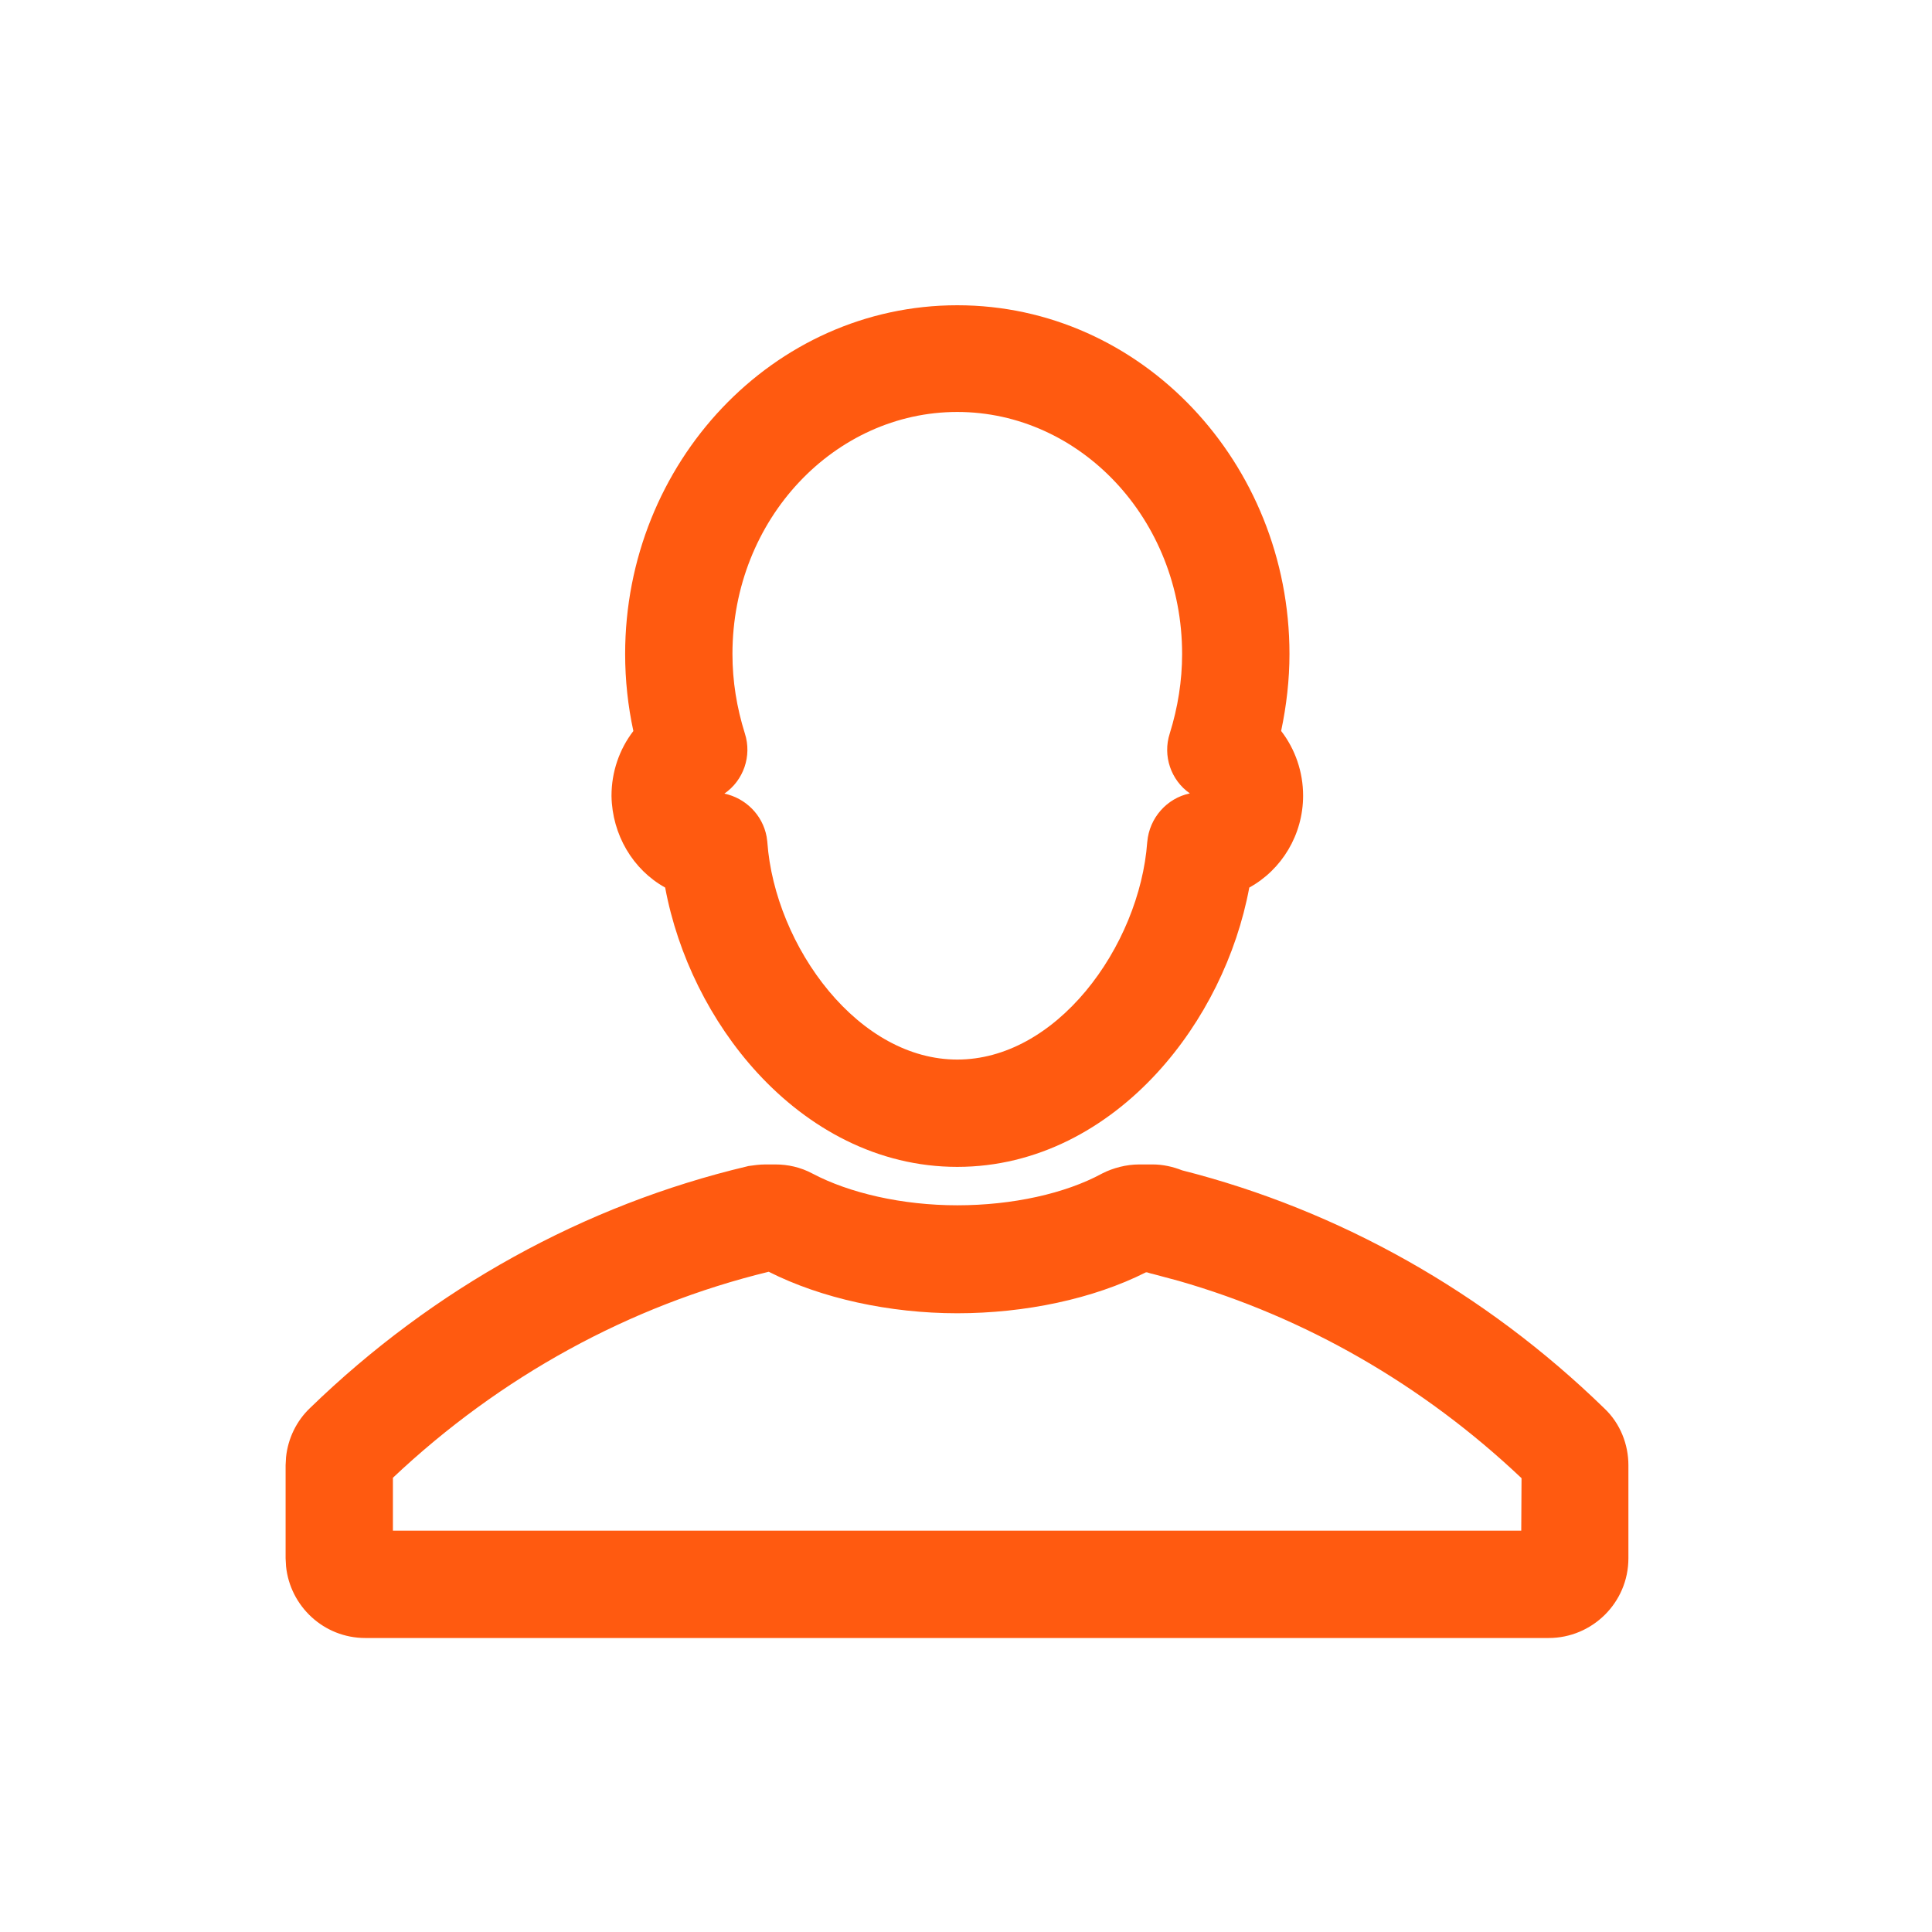
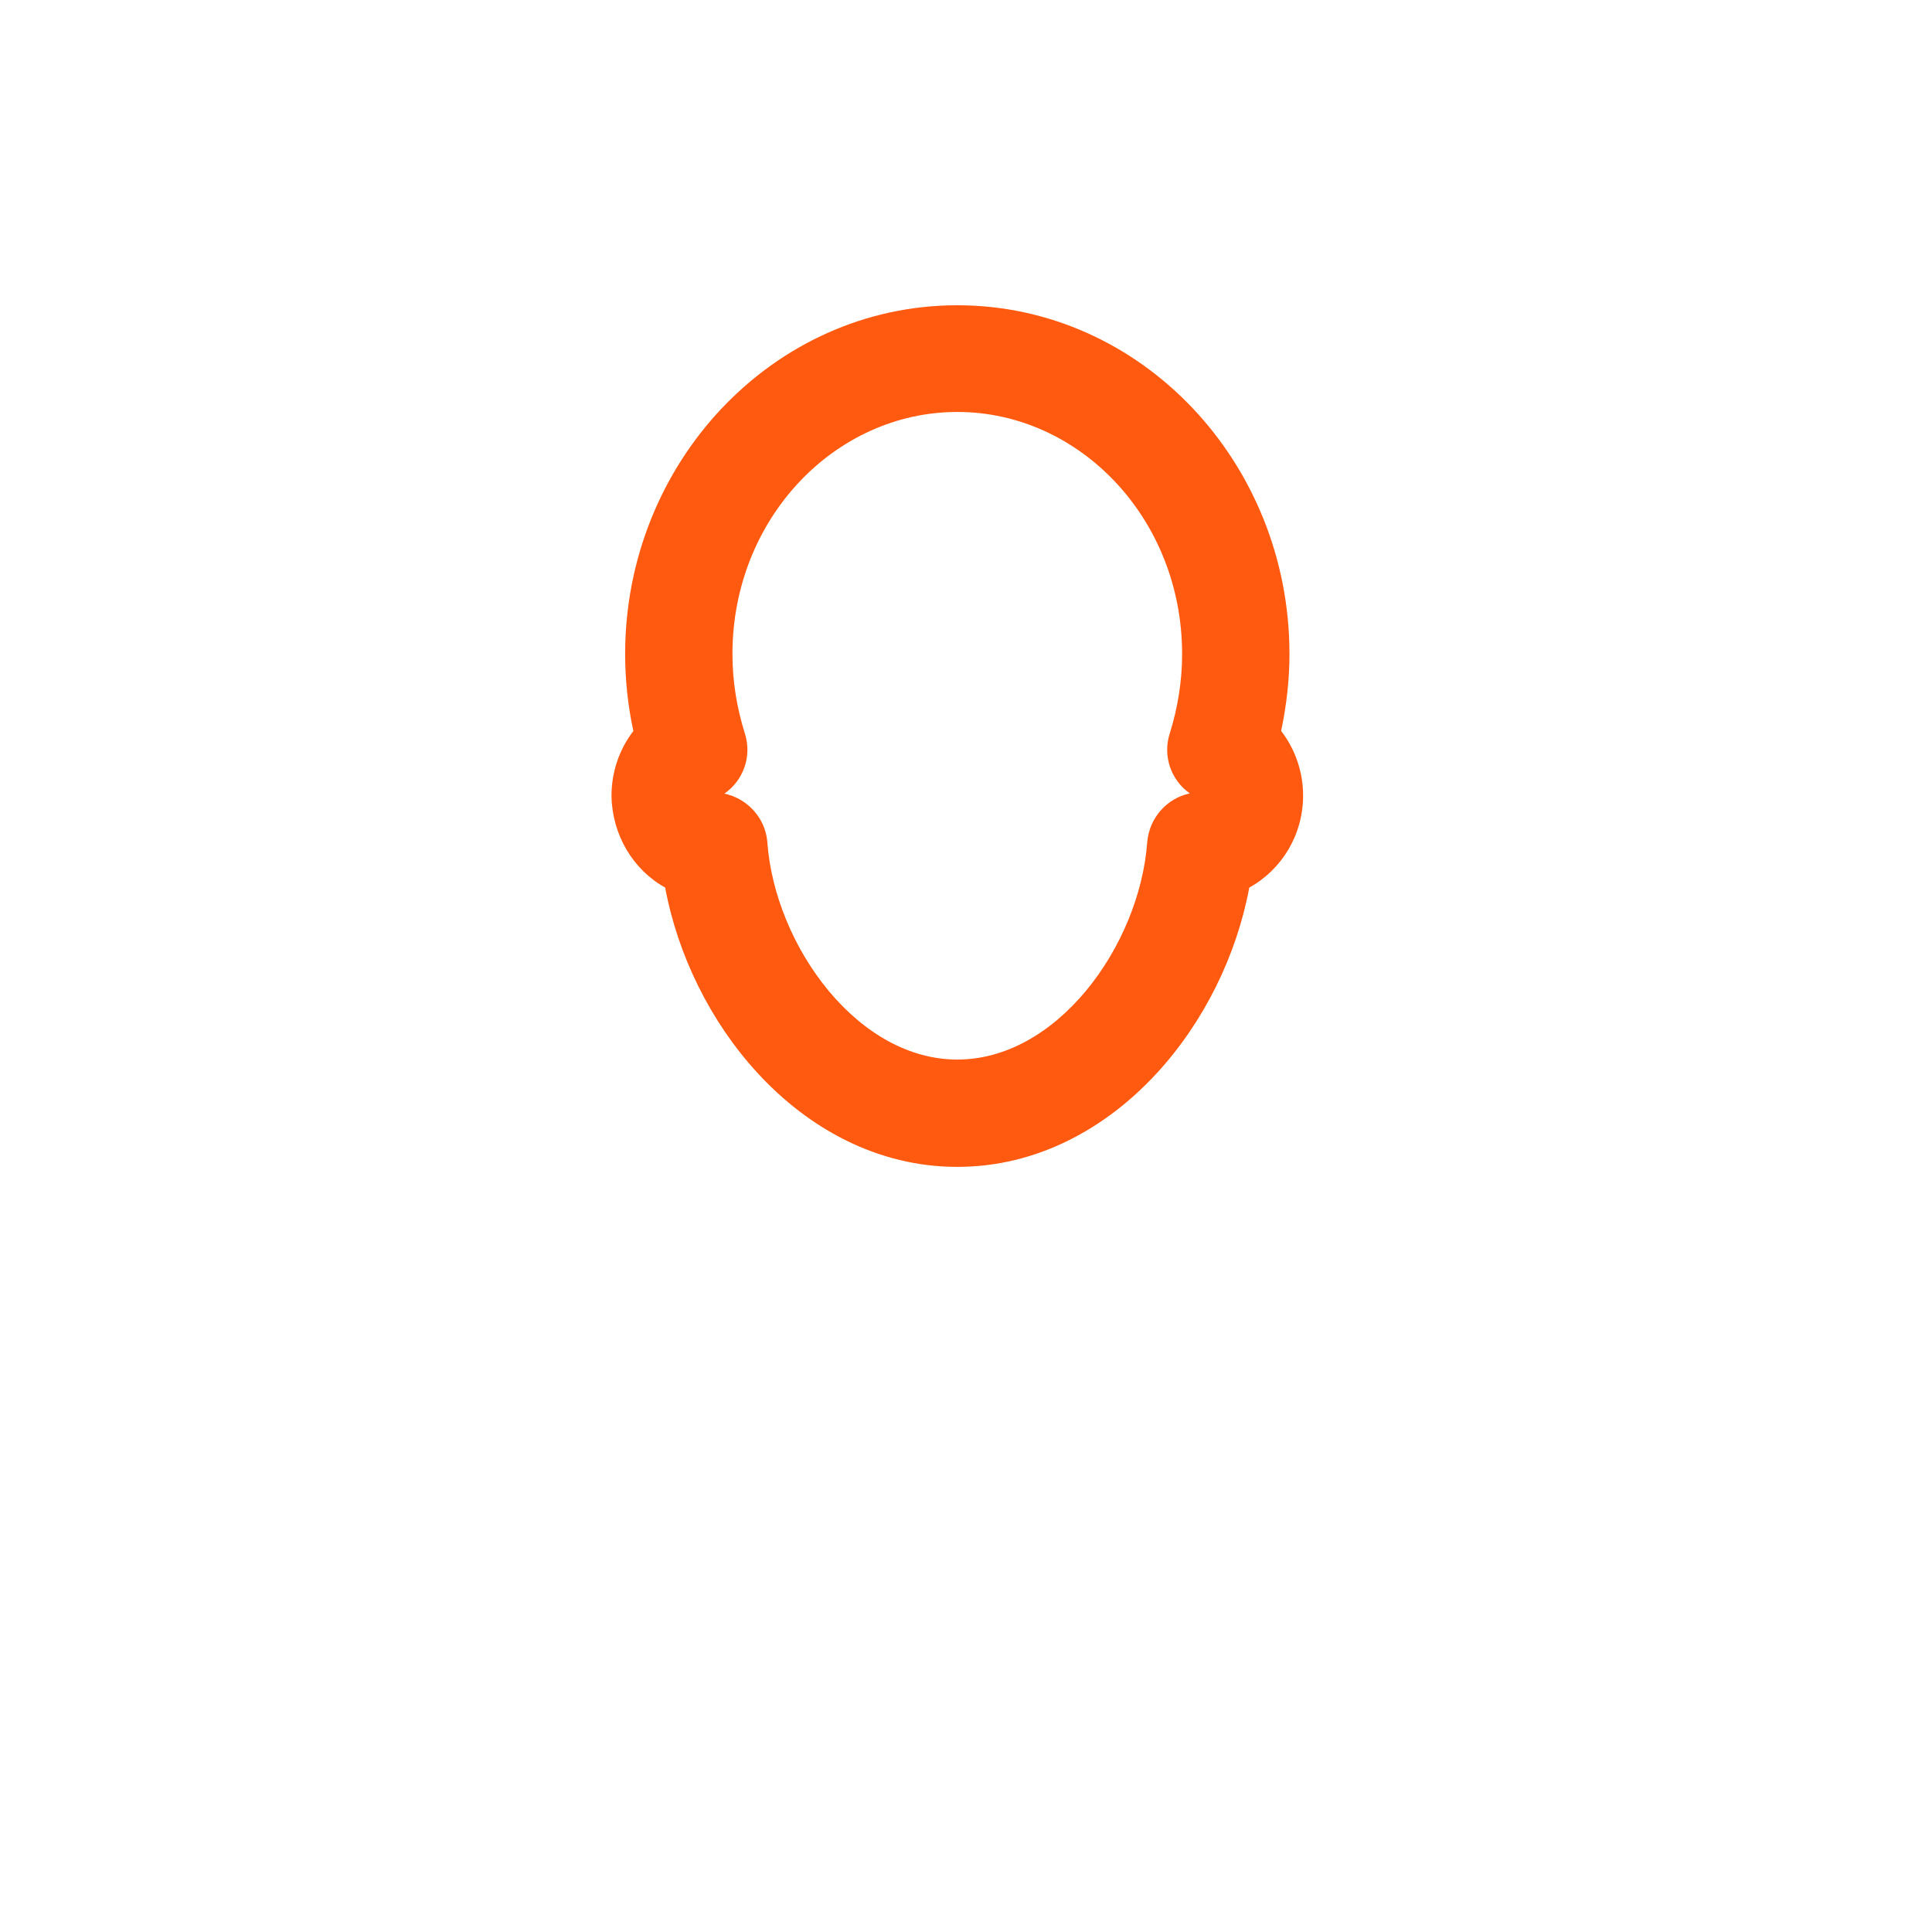
<svg xmlns="http://www.w3.org/2000/svg" width="35" height="35" viewBox="0 0 35 35" fill="none">
  <path d="M21.415 11.848C21.415 9.398 19.558 7.463 17.342 7.463C15.126 7.463 13.269 9.398 13.269 11.848C13.269 12.342 13.347 12.818 13.494 13.288C13.625 13.696 13.469 14.139 13.123 14.377C13.505 14.458 13.815 14.762 13.888 15.157L13.901 15.251V15.257C13.968 16.189 14.379 17.191 15.016 17.955C15.653 18.718 16.471 19.195 17.342 19.195C18.214 19.195 19.032 18.718 19.669 17.955C20.305 17.191 20.715 16.189 20.783 15.257L20.784 15.251C20.821 14.82 21.136 14.461 21.555 14.373C21.213 14.135 21.06 13.694 21.191 13.288C21.338 12.818 21.415 12.332 21.415 11.848ZM23.36 11.848C23.36 12.315 23.306 12.782 23.209 13.242C23.465 13.573 23.607 13.986 23.607 14.414C23.607 15.124 23.218 15.757 22.632 16.079C22.404 17.303 21.813 18.511 20.959 19.439C20.04 20.439 18.79 21.139 17.342 21.139C15.894 21.139 14.644 20.439 13.724 19.439C12.87 18.511 12.278 17.303 12.05 16.079C11.465 15.755 11.09 15.121 11.078 14.422V14.414C11.078 13.987 11.219 13.574 11.474 13.243C11.376 12.789 11.325 12.322 11.325 11.848C11.325 8.387 14.004 5.53 17.342 5.53C20.68 5.53 23.36 8.387 23.36 11.848Z" fill="#FF5A10" />
-   <path d="M14.047 21.095C14.268 21.095 14.5 21.143 14.72 21.261C15.386 21.613 16.344 21.835 17.342 21.835C18.344 21.835 19.299 21.621 19.959 21.263L19.967 21.259L19.974 21.255C20.163 21.16 20.401 21.095 20.638 21.095H20.885C21.067 21.095 21.252 21.137 21.416 21.202C24.262 21.924 26.905 23.413 29.064 25.514C29.355 25.788 29.5 26.171 29.5 26.543V28.229C29.5 29.035 28.843 29.674 28.056 29.674H6.618C5.863 29.674 5.255 29.096 5.182 28.375L5.174 28.229V26.543L5.182 26.397C5.217 26.059 5.371 25.741 5.616 25.508C7.847 23.343 10.589 21.828 13.534 21.13L13.557 21.124L13.579 21.121C13.643 21.112 13.757 21.095 13.864 21.095H14.047ZM13.926 23.039C11.407 23.652 9.063 24.936 7.118 26.771V27.729H27.559L27.564 26.779C25.78 25.089 23.642 23.861 21.355 23.205L20.882 23.078C20.872 23.076 20.832 23.068 20.781 23.05H20.758C19.805 23.531 18.569 23.791 17.342 23.791C16.112 23.791 14.877 23.52 13.926 23.039Z" fill="#FF5A10" />
</svg>